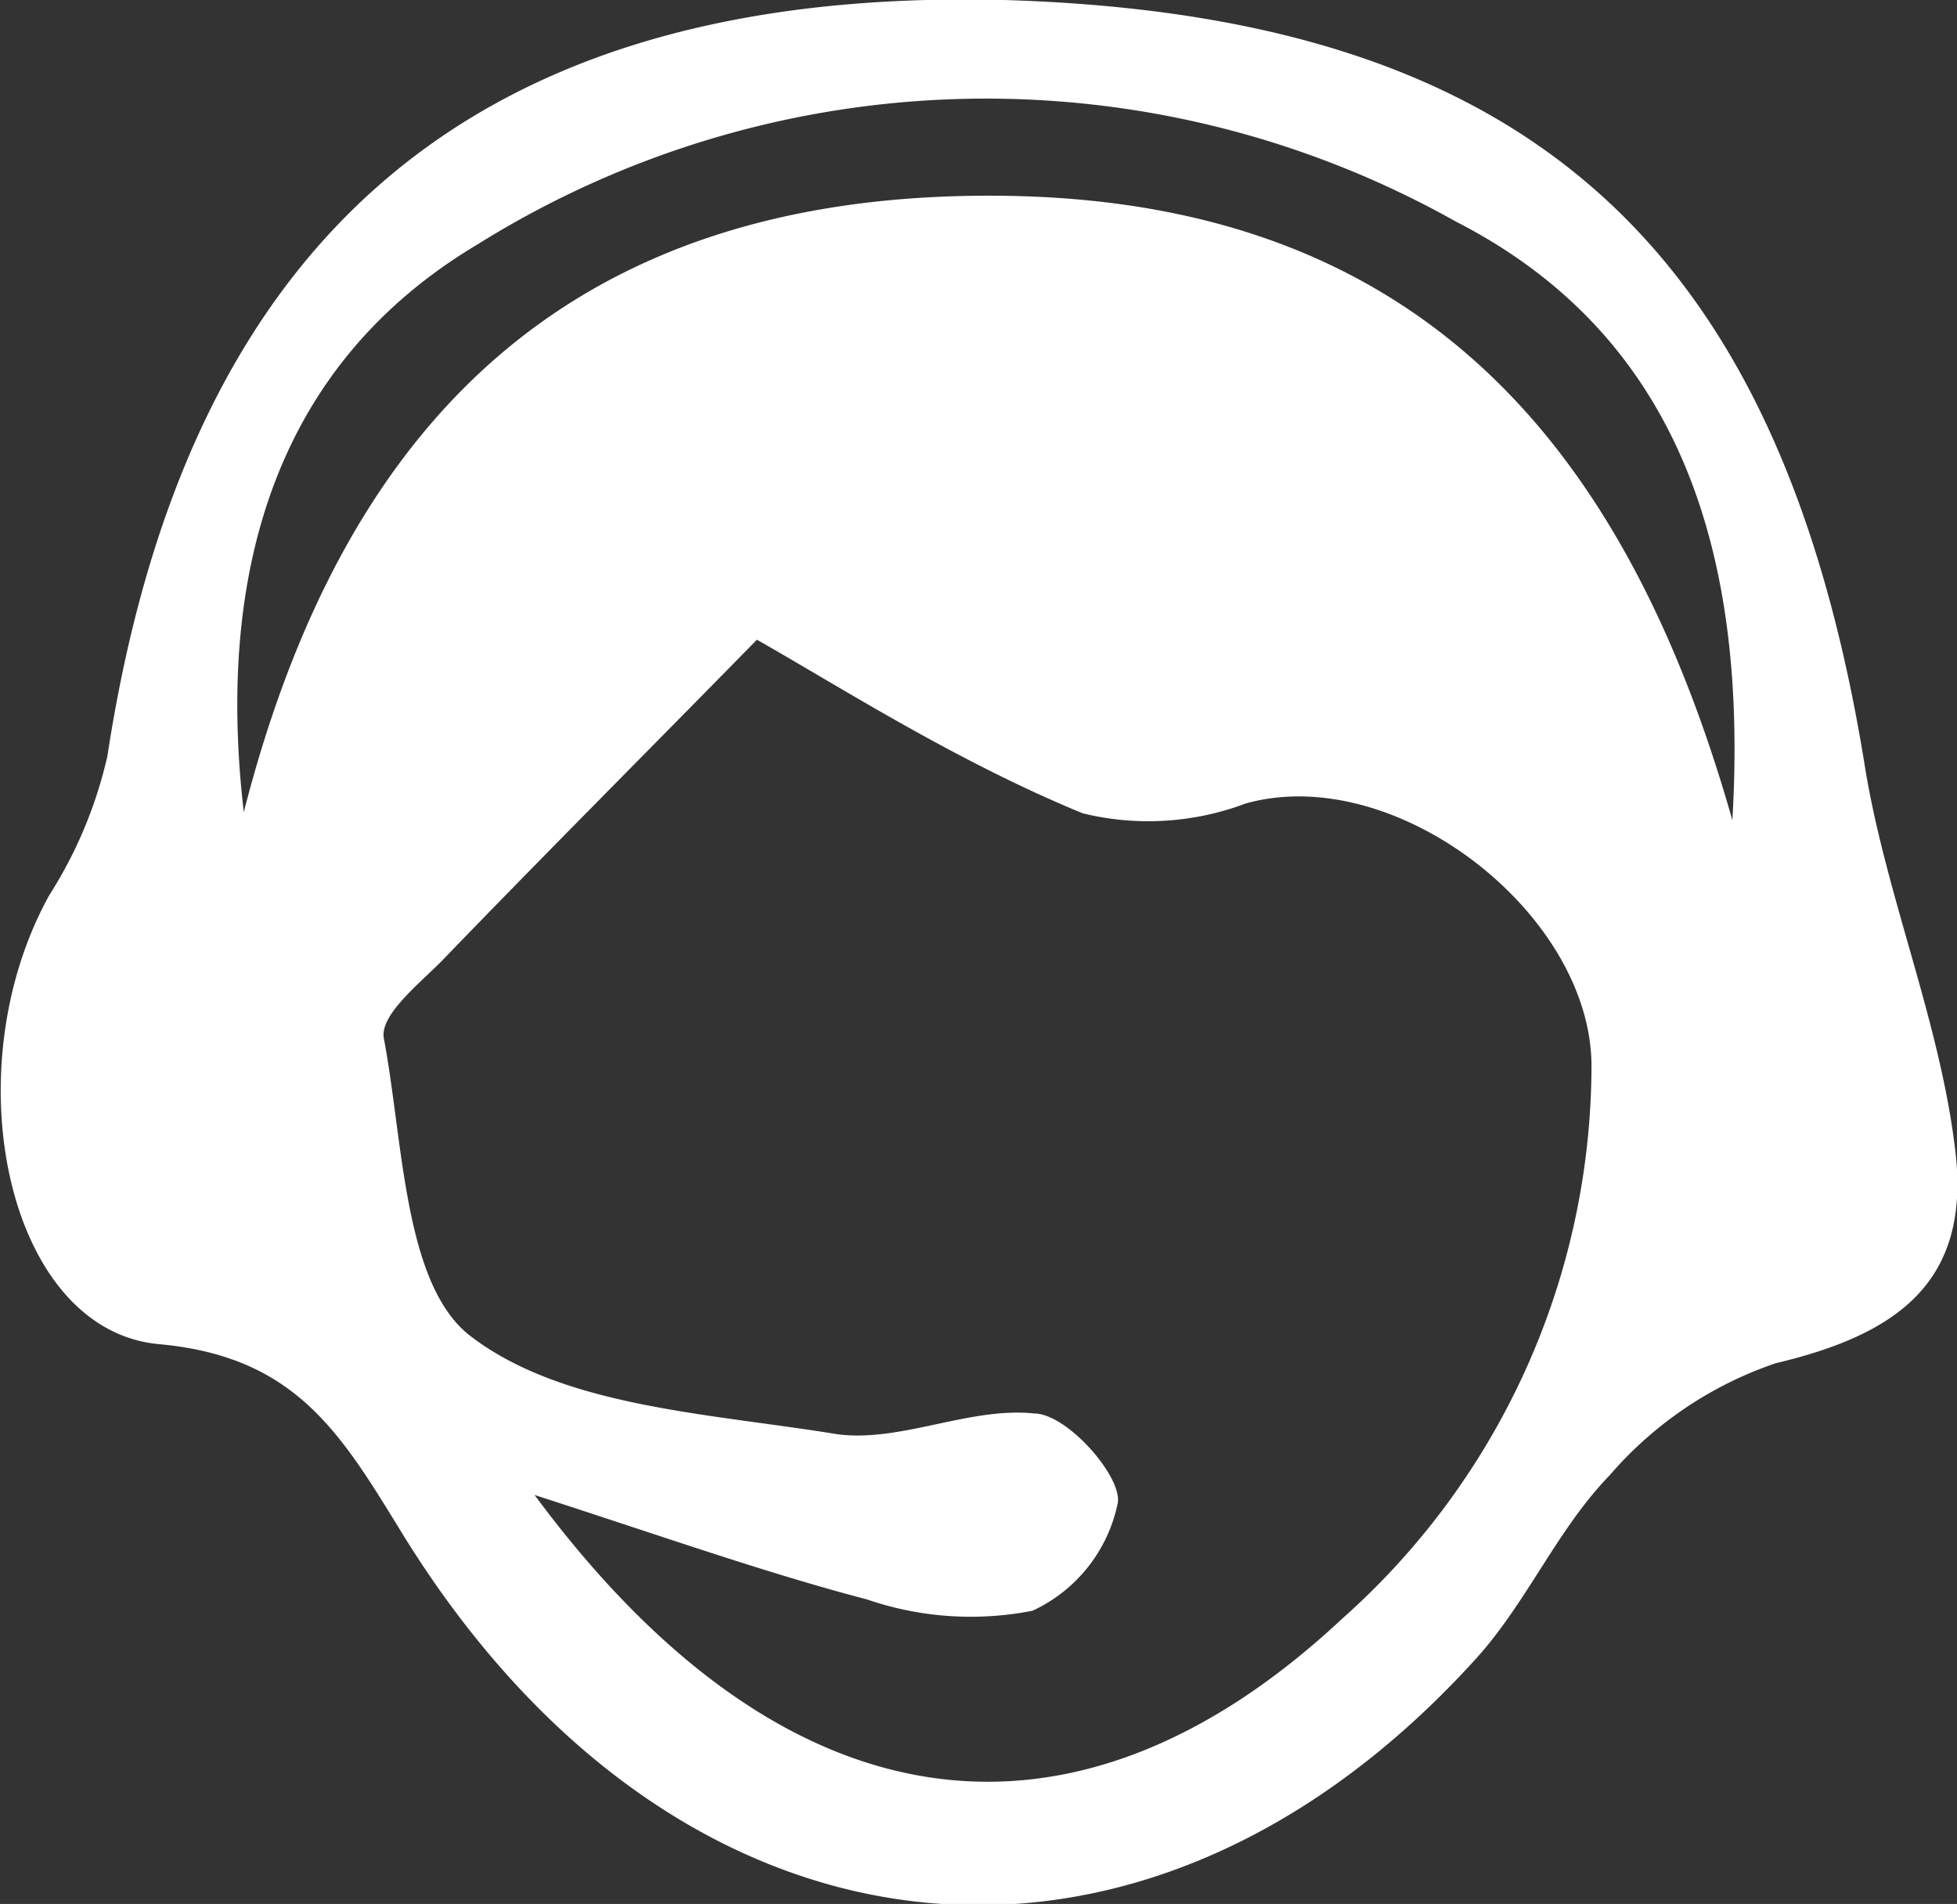
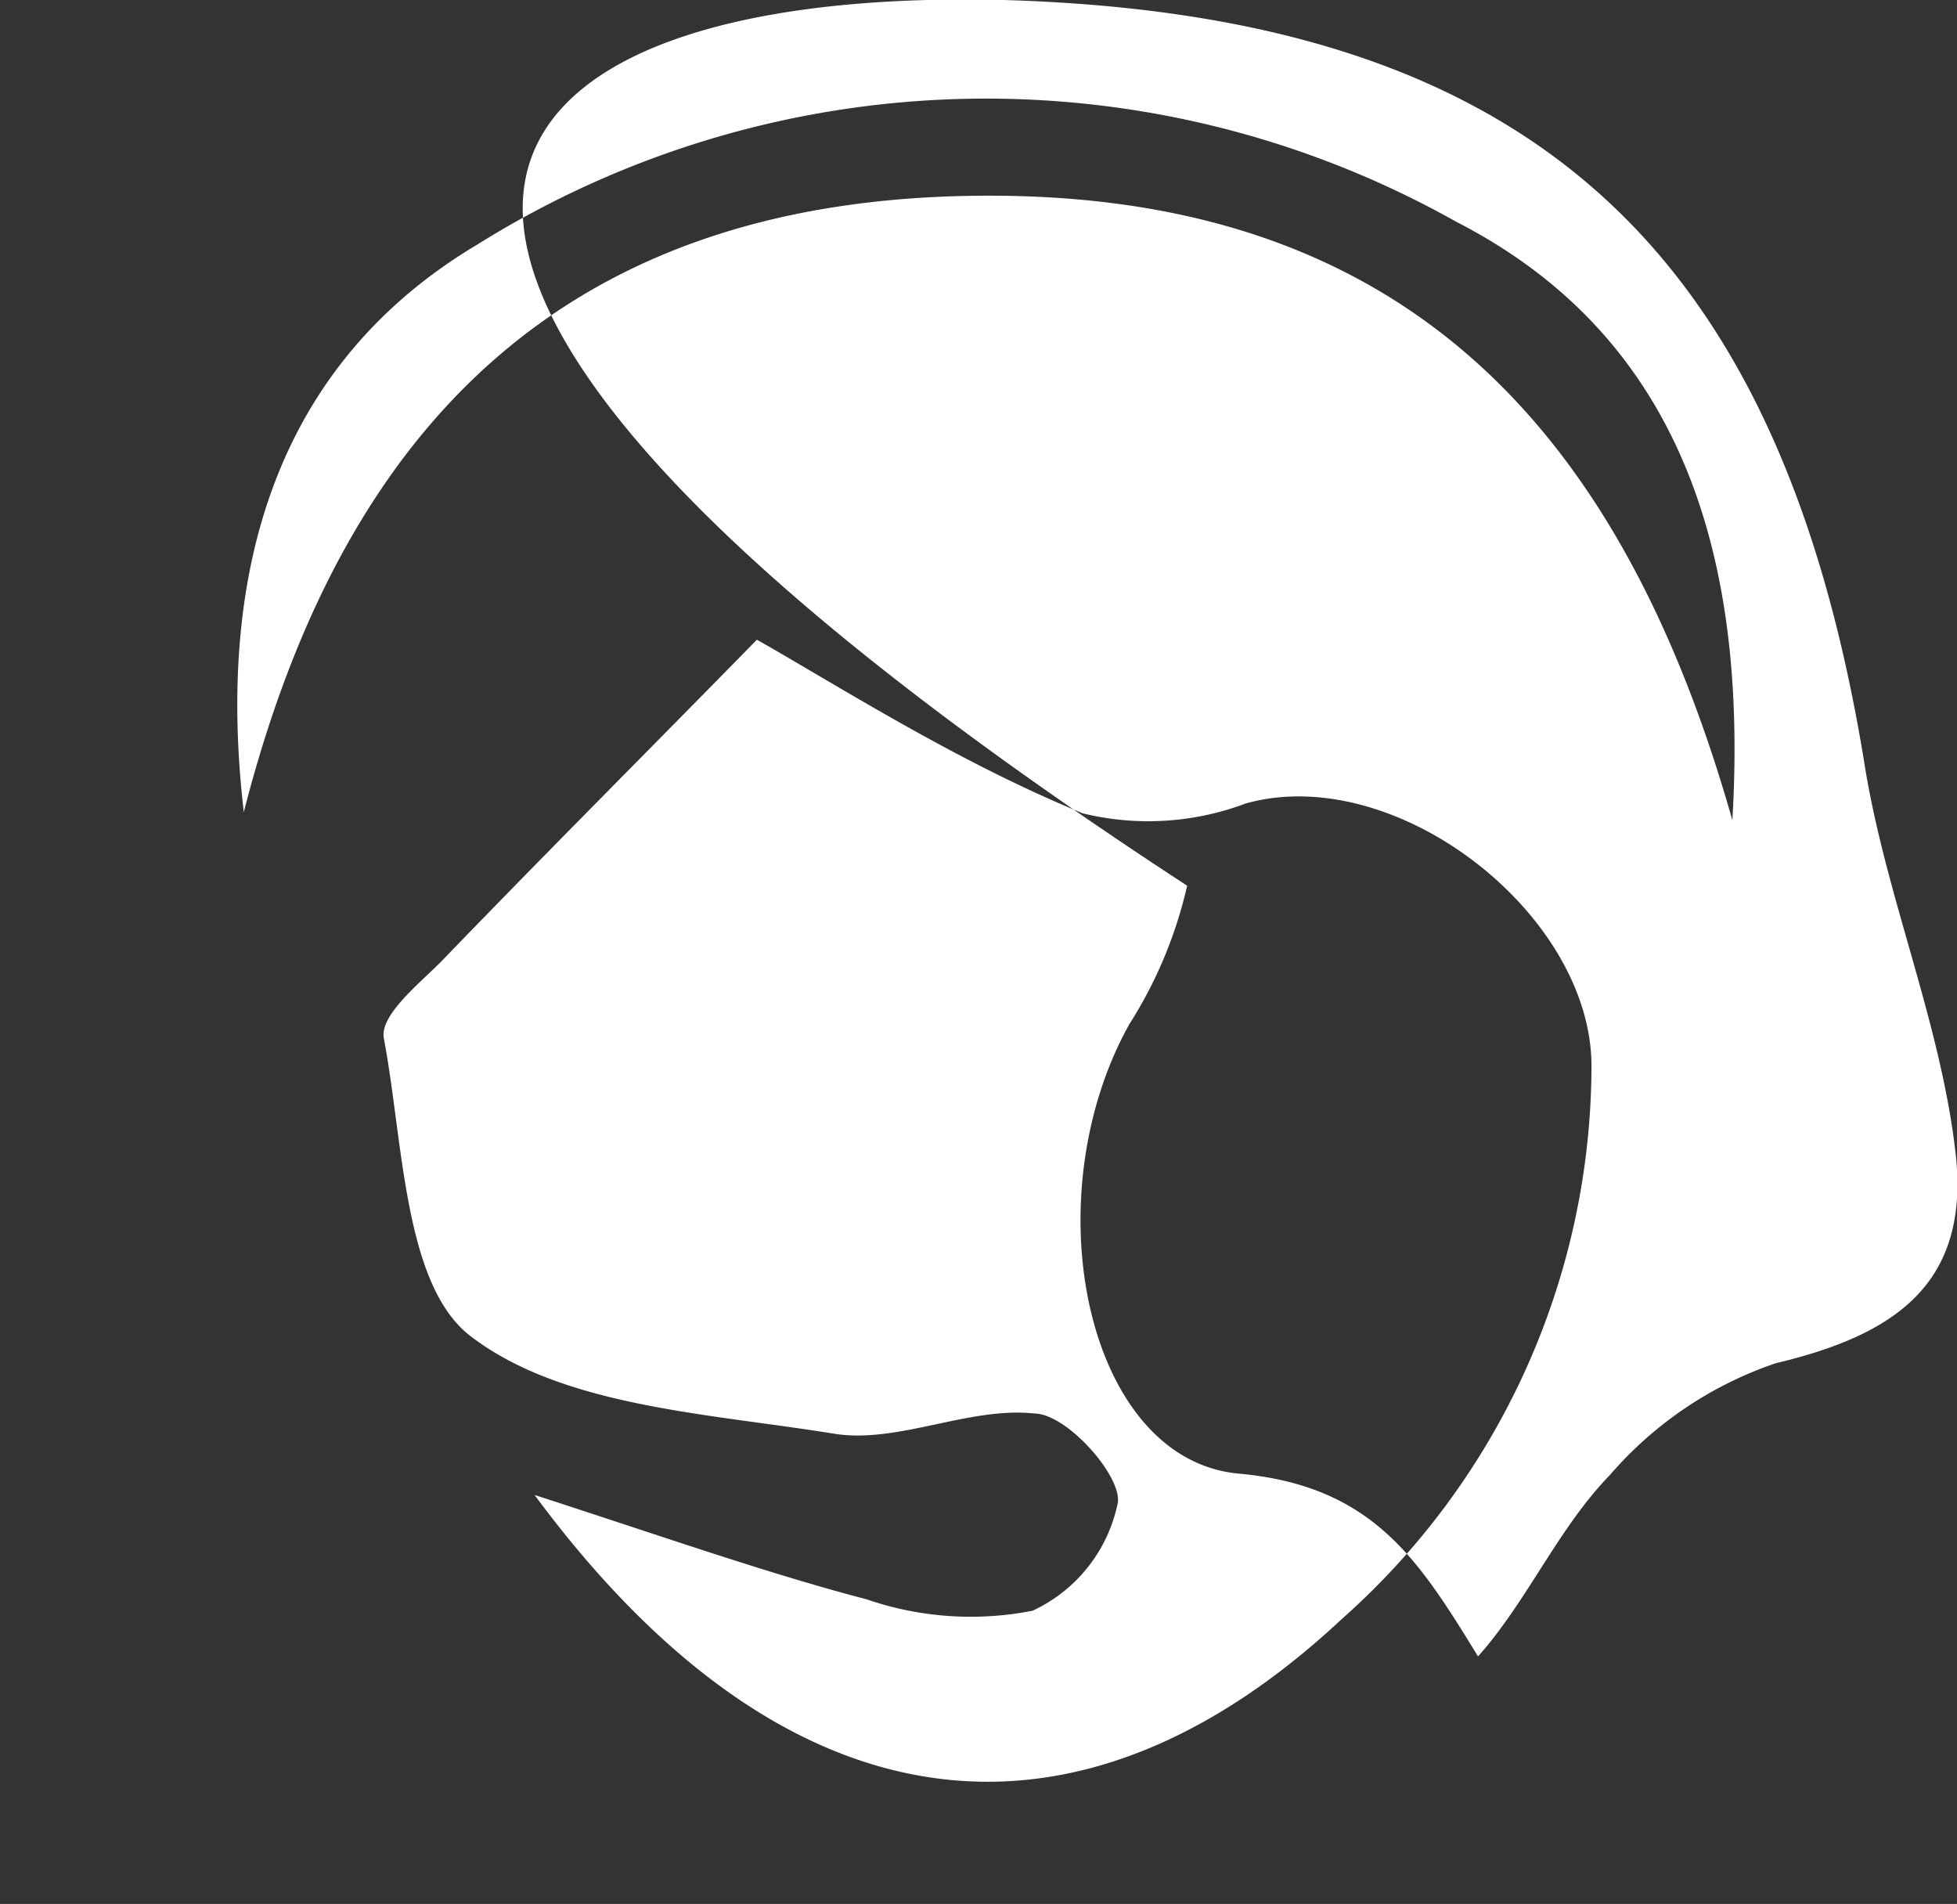
<svg xmlns="http://www.w3.org/2000/svg" width="25.7" height="25">
  <rect width="100%" height="100%" fill="#333333" stroke="none" />
  <defs>
    <style>.cls-1{fill:#FFF;}</style>
  </defs>
  <title>customer-service-icon</title>
  <g id="Layer_2">
-     <path id="Layer_1-2" d="M13.18 0c6.82.2 10.18 3.16 11.3 10 .27 1.73 1 3.4 1.2 5.13s-.8 2.4-2.36 2.77a5 5 0 0 0-2.18 1.47c-.68.7-1.08 1.65-1.73 2.38C15 26.65 8.84 26 5.23 20.05c-.78-1.27-1.38-2.24-3.14-2.4-2-.18-2.72-3.6-1.44-5.9a5.77 5.77 0 0 0 .76-1.82C2.46 3.06 6.28-.17 13.18 0zM9.94 8.4c-1.42 1.45-2.8 2.83-4.15 4.23-.3.3-.8.7-.75 1C5.3 15 5.3 16.9 6.2 17.56c1.22.92 3.13 1 4.78 1.27.83.12 1.75-.36 2.6-.27.43 0 1.15.82 1.1 1.17a2 2 0 0 1-1.12 1.42 4.2 4.2 0 0 1-2.18-.15c-1.3-.34-2.6-.8-4.36-1.37 3.3 4.46 7.1 4.9 10.6 1.63A9.73 9.73 0 0 0 20.9 14c0-2-2.57-4-4.54-3.45a3.63 3.63 0 0 1-2.14.13C12.56 10 11 9 9.94 8.4zM3.2 10.67c1.34-5.25 4.4-8.14 9.9-8.1s8.24 3.23 9.65 8.2c.2-3.4-.62-6.32-3.63-7.86a12.6 12.6 0 0 0-12.85.3C3.6 4.8 2.84 7.54 3.2 10.65z" class="cls-1" />
+     <path id="Layer_1-2" d="M13.18 0c6.82.2 10.18 3.16 11.3 10 .27 1.73 1 3.4 1.2 5.13s-.8 2.4-2.36 2.77a5 5 0 0 0-2.18 1.47c-.68.7-1.08 1.65-1.73 2.38c-.78-1.27-1.38-2.24-3.14-2.4-2-.18-2.72-3.6-1.44-5.9a5.77 5.77 0 0 0 .76-1.82C2.46 3.06 6.28-.17 13.18 0zM9.94 8.4c-1.42 1.45-2.8 2.83-4.15 4.23-.3.3-.8.7-.75 1C5.3 15 5.3 16.9 6.2 17.56c1.22.92 3.13 1 4.78 1.27.83.12 1.75-.36 2.6-.27.43 0 1.15.82 1.1 1.17a2 2 0 0 1-1.12 1.42 4.2 4.2 0 0 1-2.18-.15c-1.3-.34-2.6-.8-4.36-1.37 3.3 4.46 7.1 4.9 10.6 1.63A9.73 9.73 0 0 0 20.9 14c0-2-2.57-4-4.54-3.45a3.63 3.63 0 0 1-2.14.13C12.56 10 11 9 9.94 8.4zM3.2 10.67c1.34-5.25 4.4-8.14 9.9-8.1s8.24 3.23 9.65 8.2c.2-3.4-.62-6.32-3.63-7.86a12.6 12.6 0 0 0-12.85.3C3.6 4.8 2.84 7.54 3.2 10.65z" class="cls-1" />
  </g>
</svg>